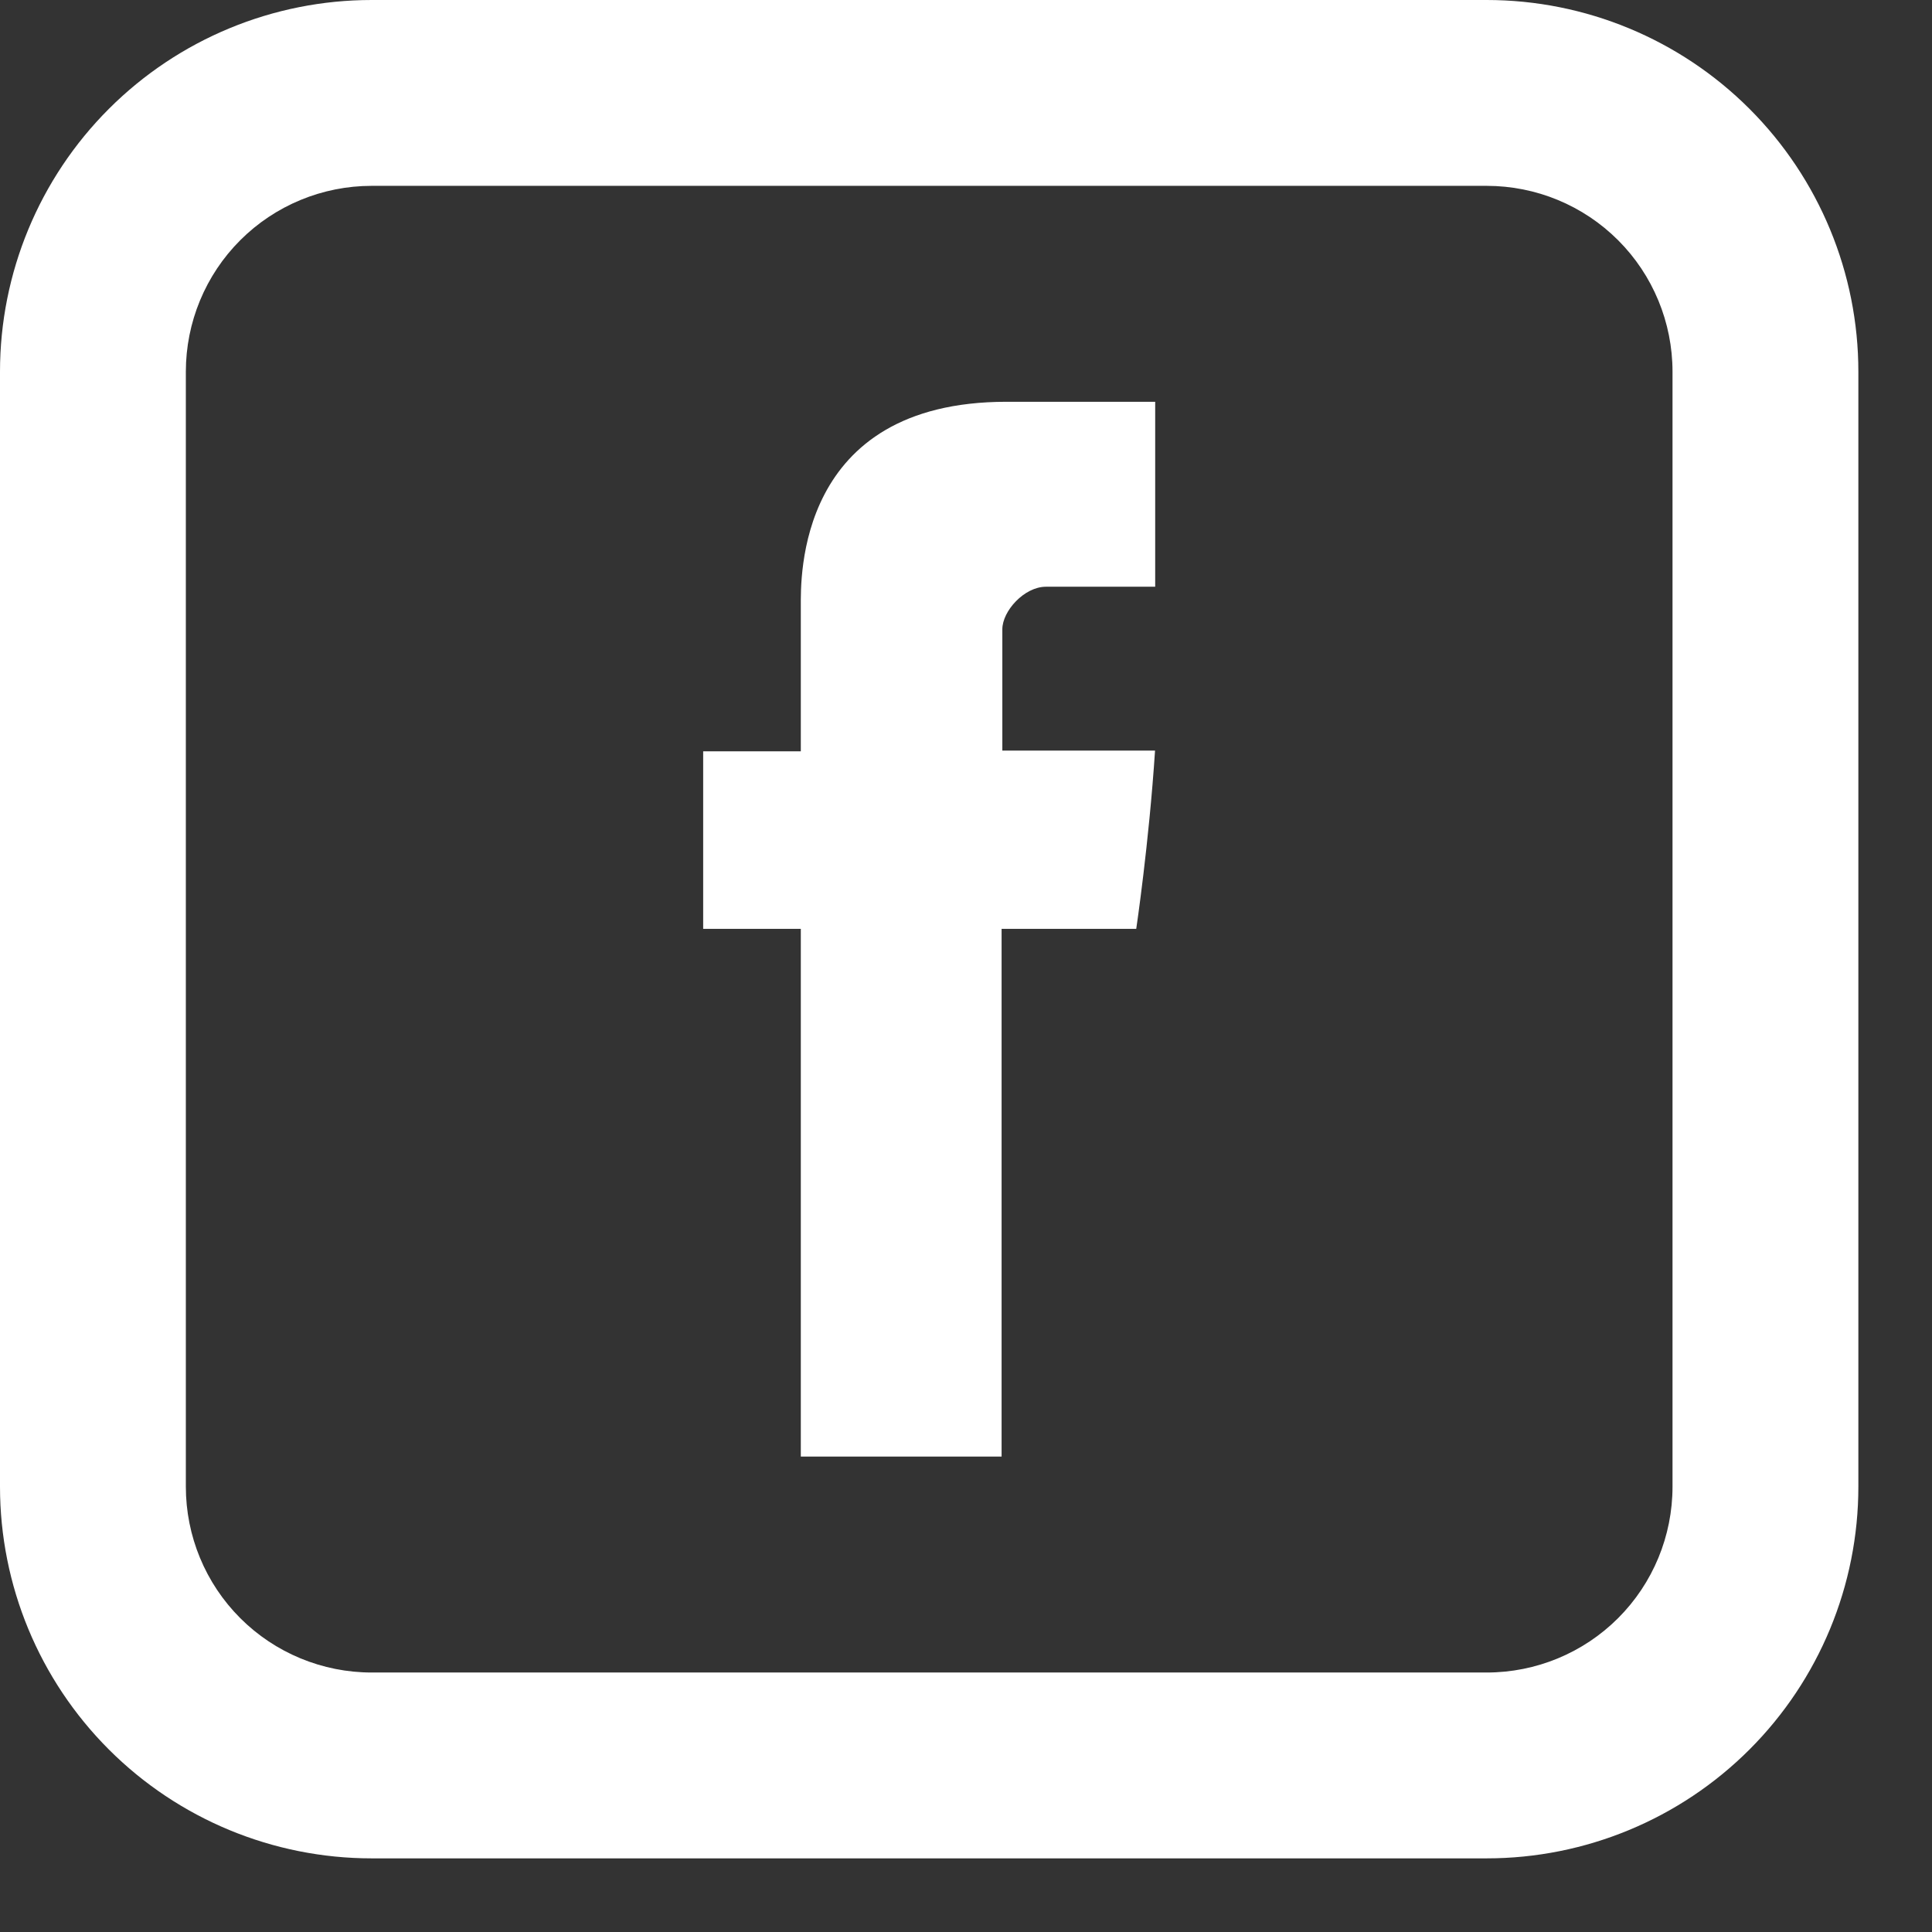
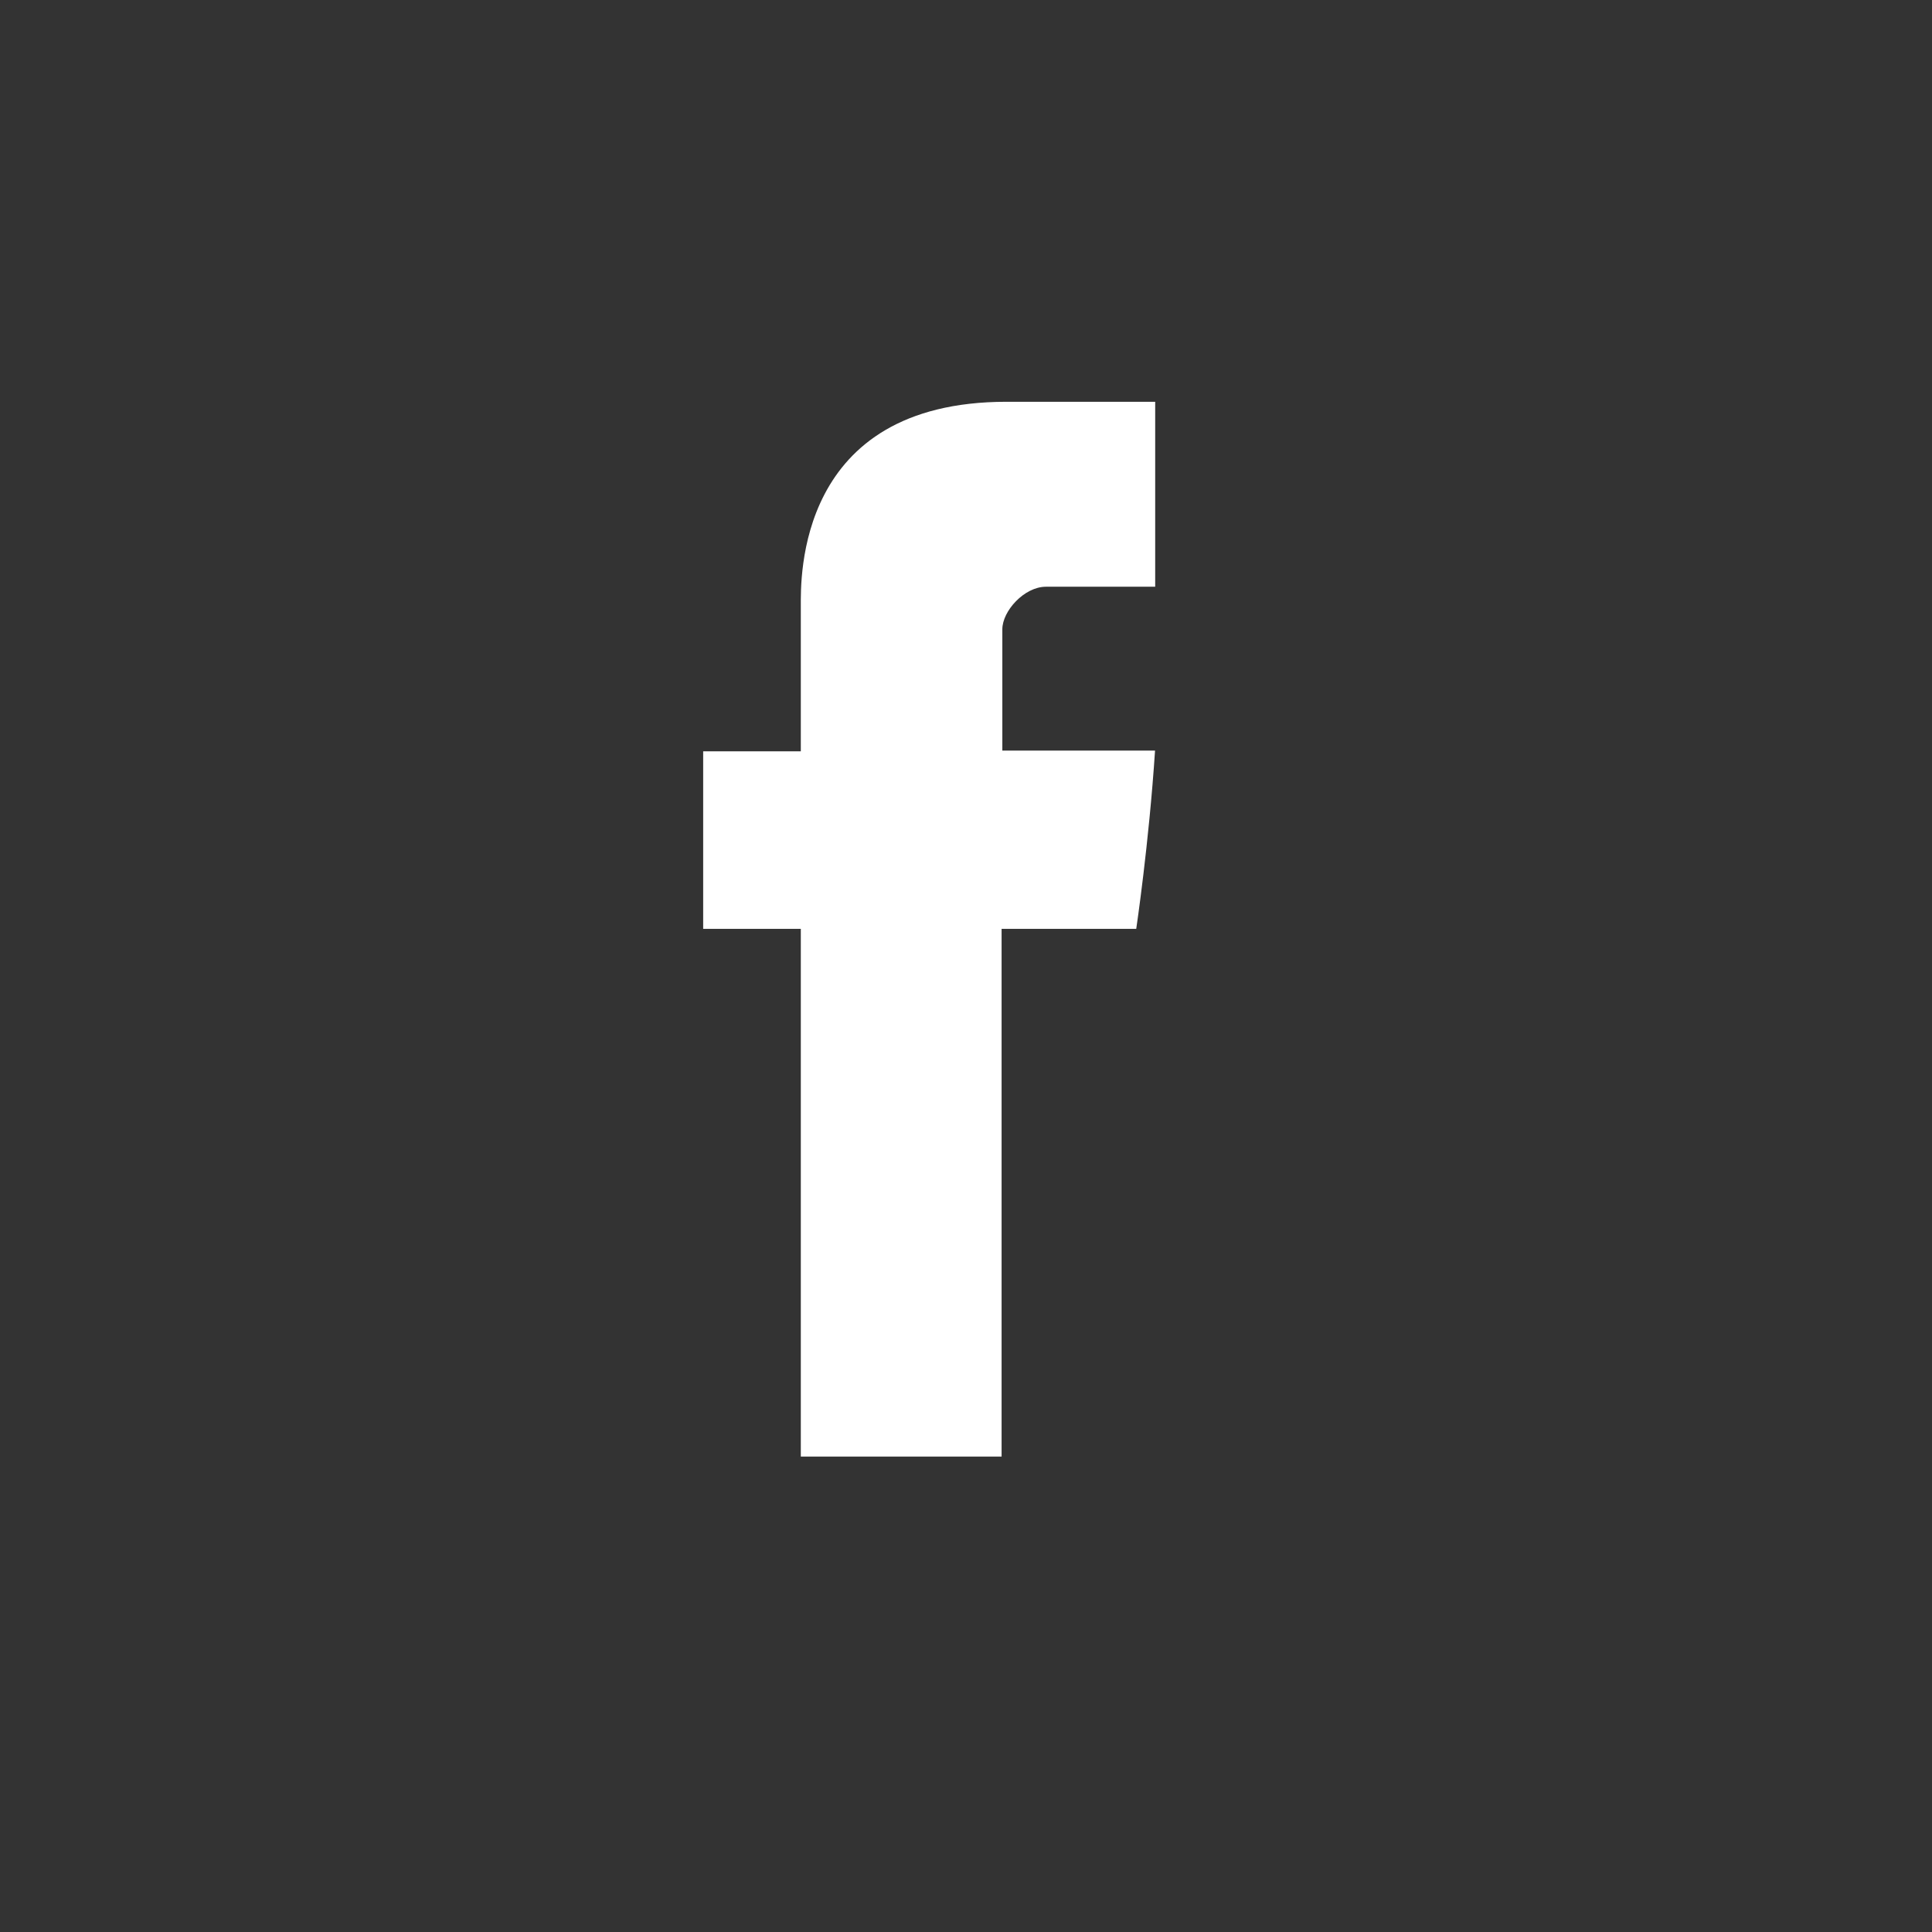
<svg xmlns="http://www.w3.org/2000/svg" width="26" height="26" viewBox="0 0 26 26" fill="none">
  <rect x="0" y="0" width="26" height="26" fill="#333333" stroke="none" />
  <path d="M10.777 8.157V10.111H9.463V12.5H10.777V19.602H13.479V12.5H15.291C15.291 12.5 15.462 11.355 15.544 10.101H13.489V8.469C13.489 8.223 13.784 7.896 14.076 7.896H15.546V5.407H13.545C10.711 5.407 10.777 7.799 10.777 8.157Z" fill="white" />
-   <path d="M5.002 2.501C4.339 2.501 3.702 2.764 3.233 3.233C2.764 3.702 2.501 4.339 2.501 5.002V20.007C2.501 20.671 2.764 21.307 3.233 21.776C3.702 22.245 4.339 22.508 5.002 22.508H20.007C20.671 22.508 21.307 22.245 21.776 21.776C22.245 21.307 22.508 20.671 22.508 20.007V5.002C22.508 4.339 22.245 3.702 21.776 3.233C21.307 2.764 20.671 2.501 20.007 2.501H5.002ZM5.002 0H20.007C21.334 0 22.606 0.527 23.544 1.465C24.482 2.403 25.009 3.675 25.009 5.002V20.007C25.009 21.334 24.482 22.606 23.544 23.544C22.606 24.482 21.334 25.009 20.007 25.009H5.002C3.675 25.009 2.403 24.482 1.465 23.544C0.527 22.606 0 21.334 0 20.007V5.002C0 3.675 0.527 2.403 1.465 1.465C2.403 0.527 3.675 0 5.002 0Z" fill="white" />
</svg>